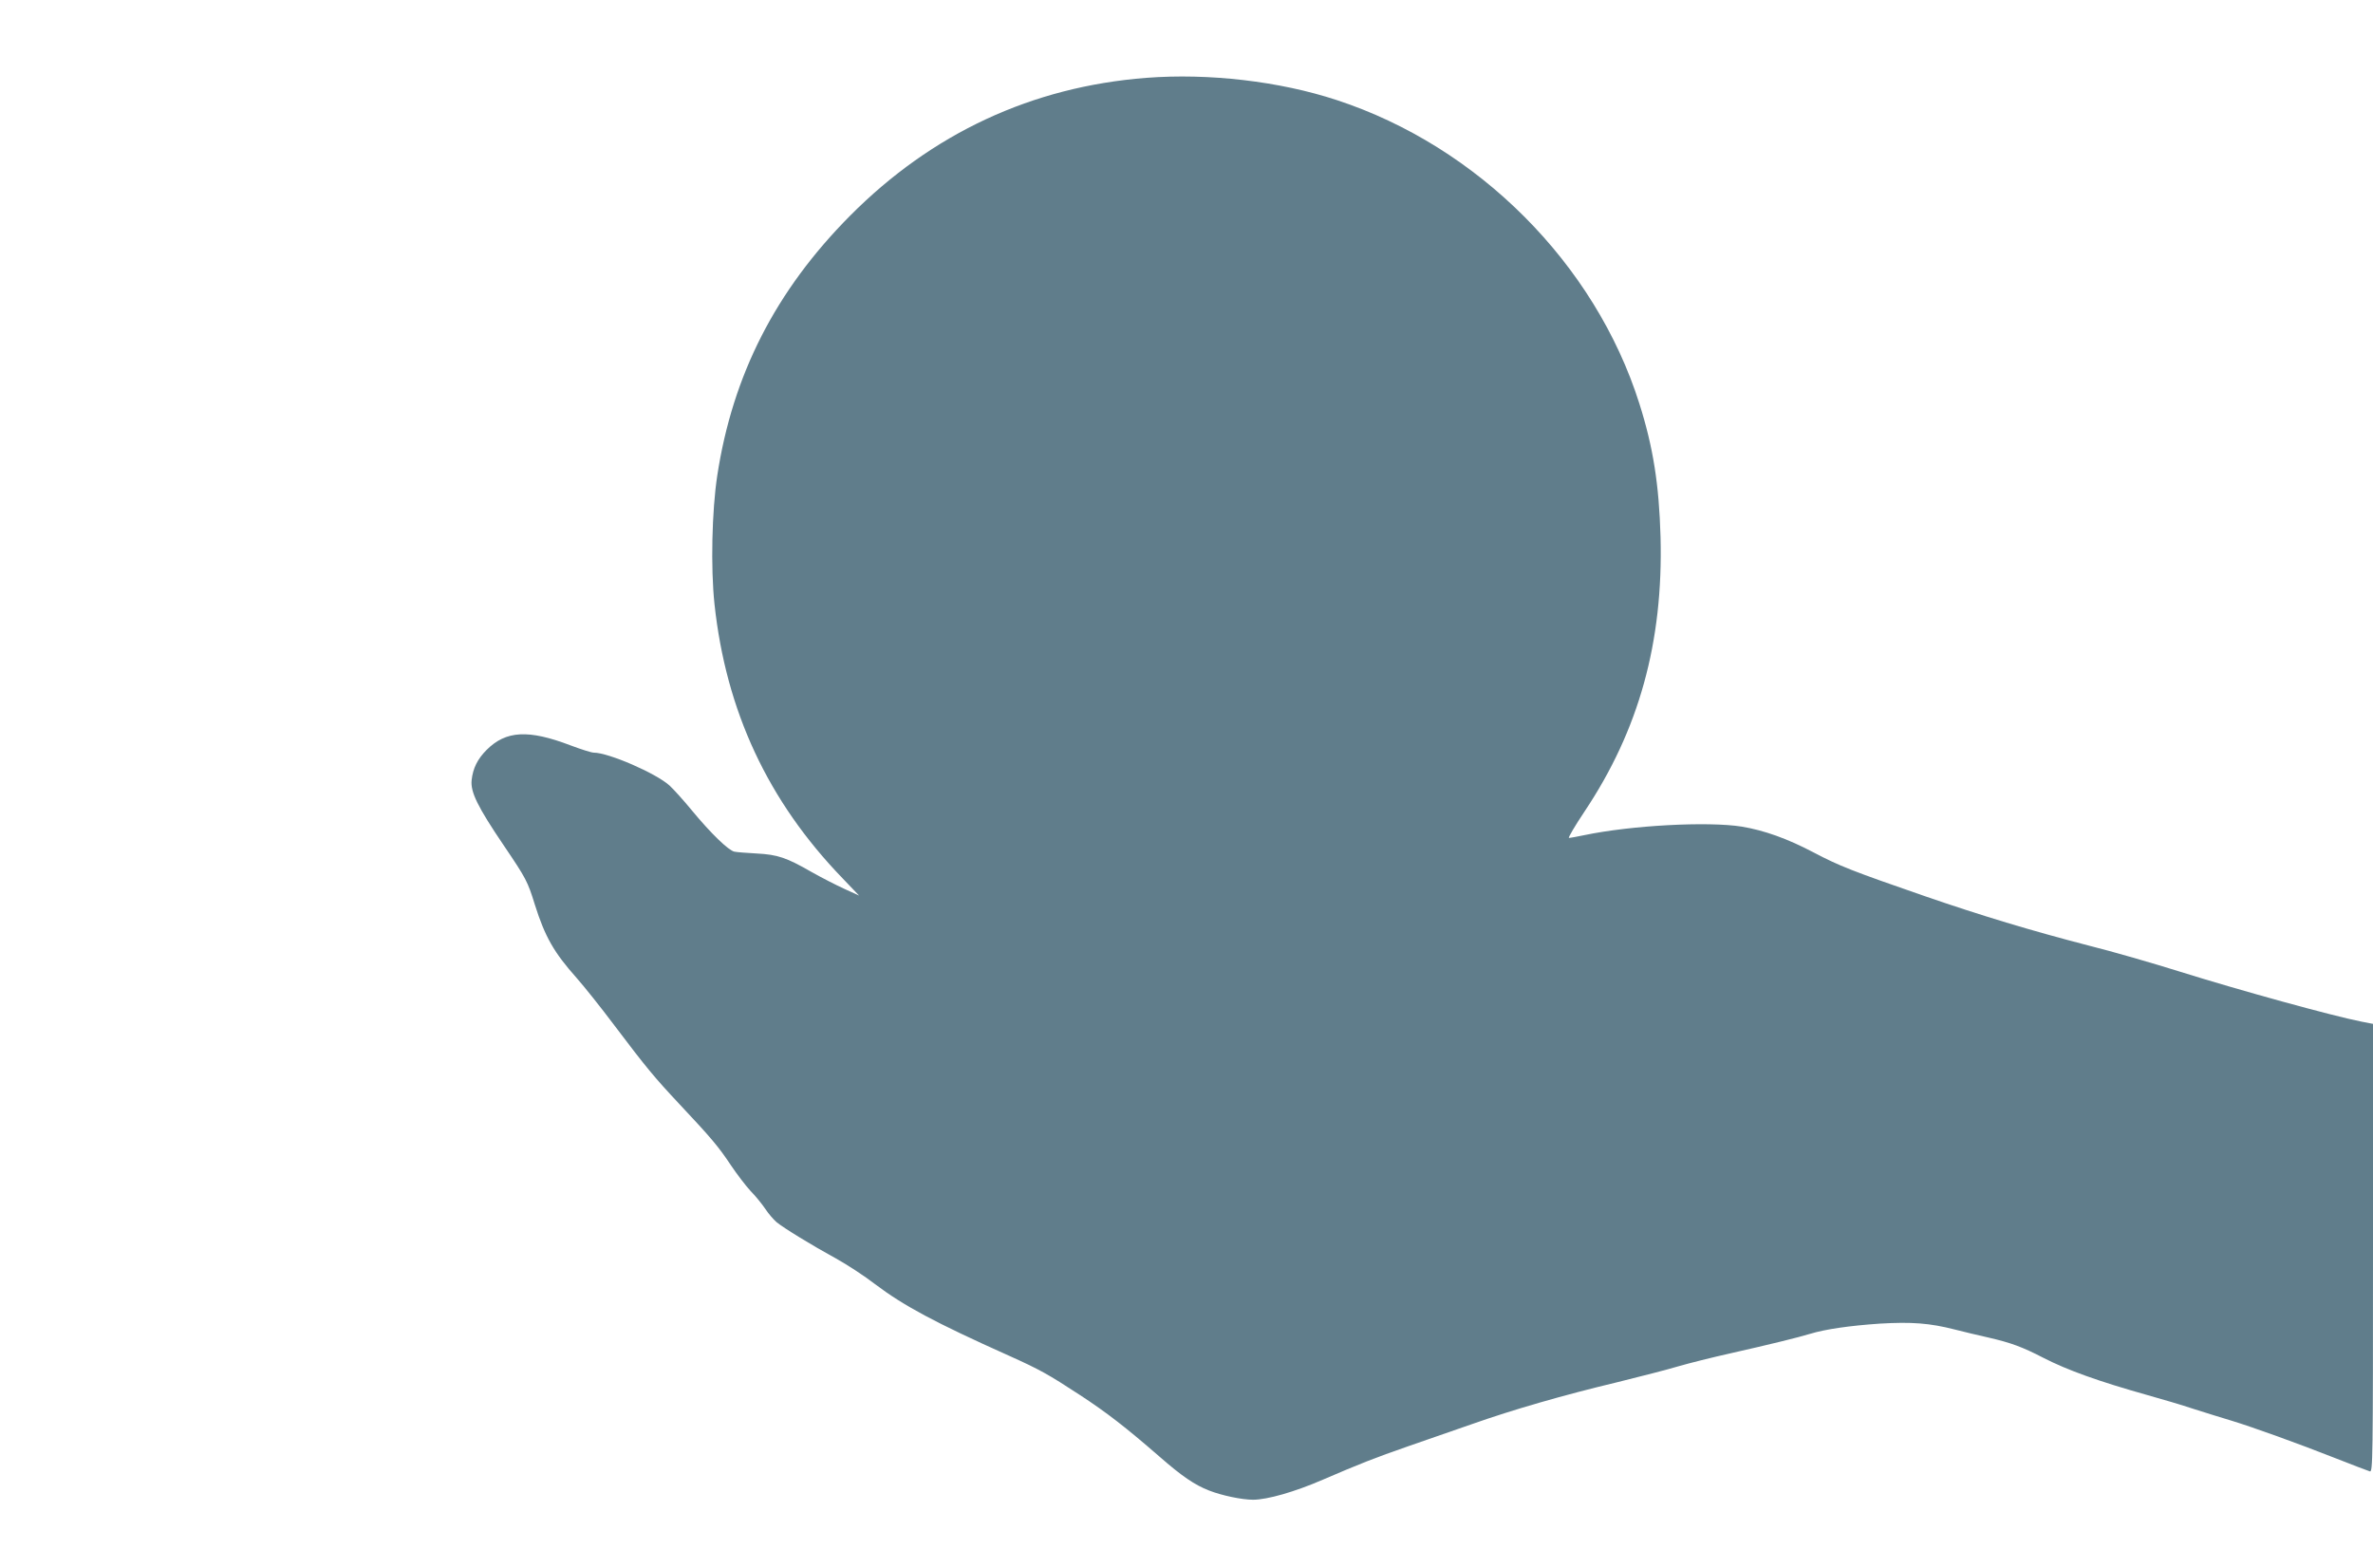
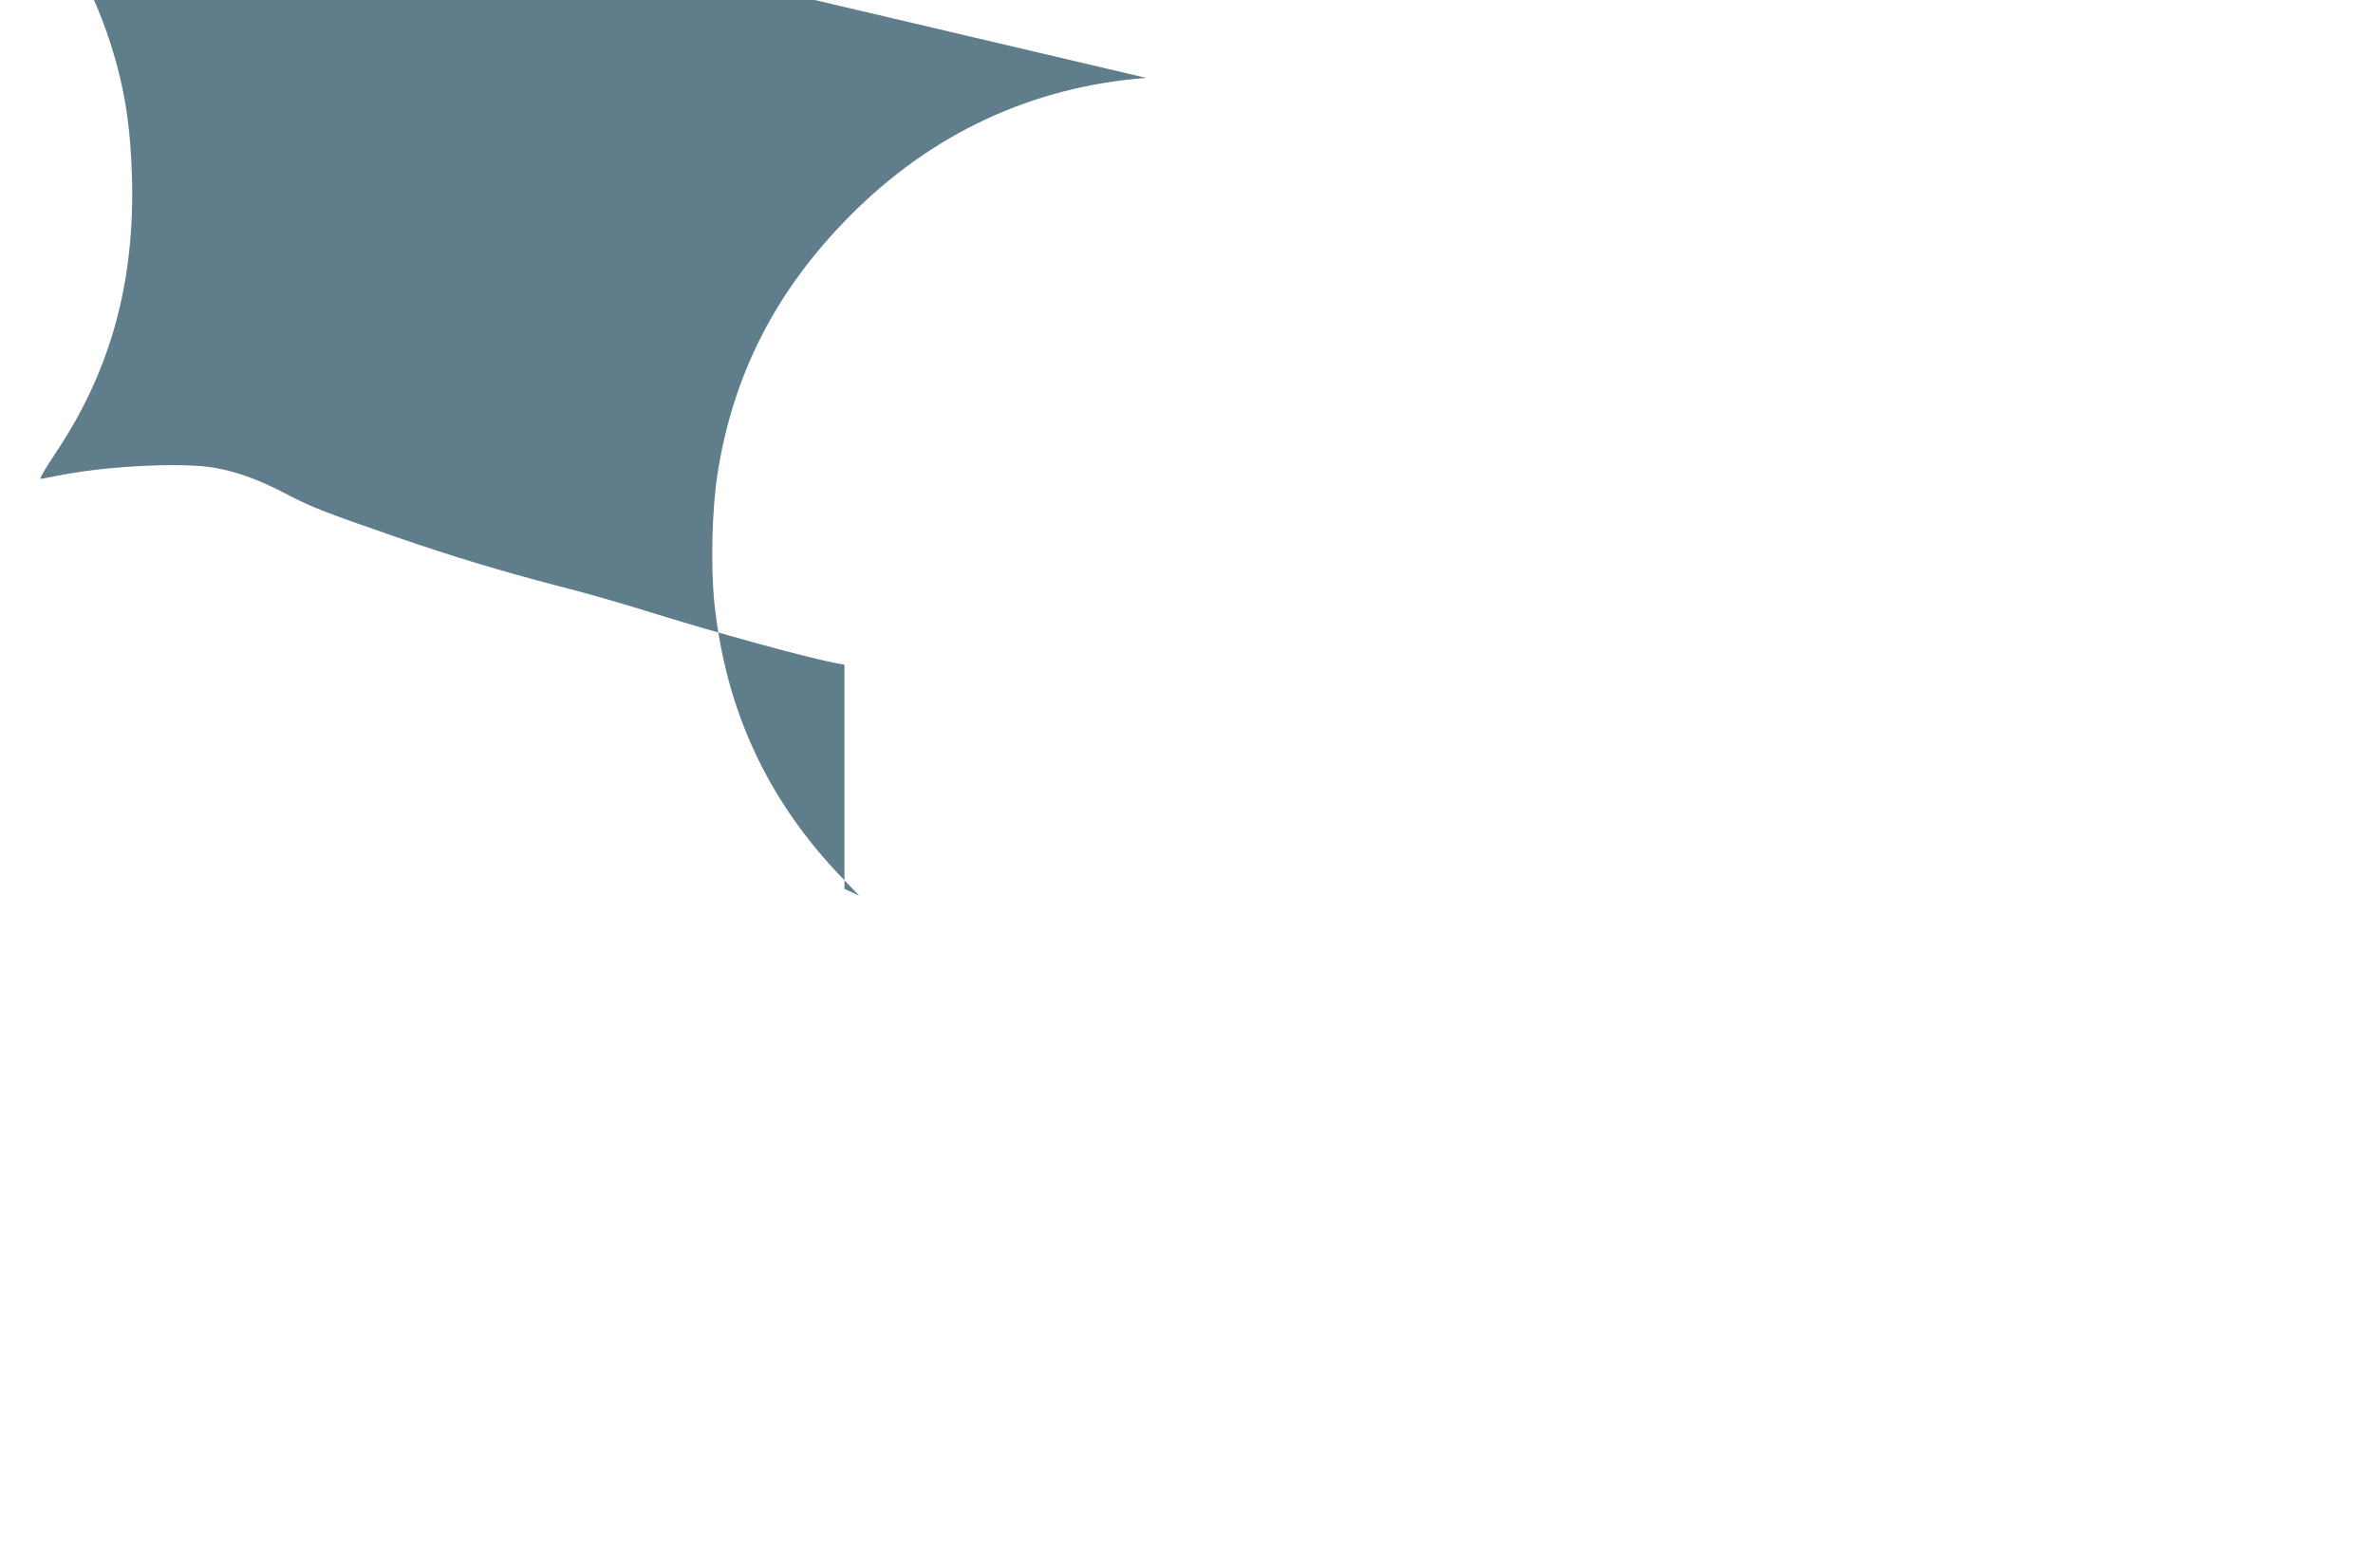
<svg xmlns="http://www.w3.org/2000/svg" version="1.0" width="1280pt" height="846pt" viewBox="0 0 1280 846" preserveAspectRatio="xMidYMid meet">
  <g transform="translate(0,846) scale(0.1,-0.1)" fill="#607d8b" stroke="none">
-     <path d="M6182 8040 c-616 -48 -1155 -299 -1597 -744 -401 -404 -633 -858 -716 -1401 -29 -189 -36 -497 -15 -694 62 -576 288 -1062 691 -1479 l89 -93 -79 36 c-44 20 -124 61 -177 91 -136 78 -183 94 -296 100 -54 3 -108 7 -121 10 -32 7 -126 98 -227 220 -45 55 -101 117 -123 137 -73 66 -329 177 -408 177 -13 0 -69 18 -125 39 -228 87 -349 80 -453 -24 -49 -49 -74 -99 -81 -163 -7 -64 32 -144 175 -355 119 -176 127 -191 166 -317 55 -174 103 -258 225 -395 39 -44 131 -159 203 -255 173 -229 217 -282 351 -425 172 -183 213 -232 278 -330 33 -49 81 -112 107 -140 27 -27 62 -71 79 -96 17 -26 44 -57 60 -71 37 -31 192 -126 322 -197 58 -32 153 -94 210 -138 155 -117 323 -207 720 -385 169 -76 212 -100 385 -213 145 -95 246 -173 430 -333 120 -105 189 -152 266 -182 68 -27 178 -50 238 -50 76 0 224 42 376 108 200 86 278 117 465 182 91 32 244 85 340 118 221 78 491 156 784 226 125 31 274 69 330 86 55 16 182 48 281 70 217 49 363 85 429 105 82 25 214 44 376 55 171 10 269 3 405 -32 44 -11 125 -31 180 -43 122 -28 184 -51 298 -110 129 -66 295 -126 562 -201 72 -20 184 -53 250 -75 66 -21 156 -49 200 -62 112 -34 360 -123 560 -202 94 -37 178 -69 188 -72 16 -5 17 57 17 1205 l0 1209 -62 12 c-157 31 -655 168 -984 271 -137 43 -358 107 -490 140 -309 80 -577 161 -879 265 -396 137 -464 164 -601 236 -144 76 -269 120 -389 140 -183 29 -596 7 -849 -46 -39 -8 -76 -15 -83 -15 -6 0 31 63 83 141 295 441 426 916 411 1483 -8 282 -40 485 -114 718 -238 754 -870 1388 -1632 1638 -310 102 -691 146 -1029 120z" />
+     <path d="M6182 8040 c-616 -48 -1155 -299 -1597 -744 -401 -404 -633 -858 -716 -1401 -29 -189 -36 -497 -15 -694 62 -576 288 -1062 691 -1479 l89 -93 -79 36 l0 1209 -62 12 c-157 31 -655 168 -984 271 -137 43 -358 107 -490 140 -309 80 -577 161 -879 265 -396 137 -464 164 -601 236 -144 76 -269 120 -389 140 -183 29 -596 7 -849 -46 -39 -8 -76 -15 -83 -15 -6 0 31 63 83 141 295 441 426 916 411 1483 -8 282 -40 485 -114 718 -238 754 -870 1388 -1632 1638 -310 102 -691 146 -1029 120z" />
  </g>
</svg>